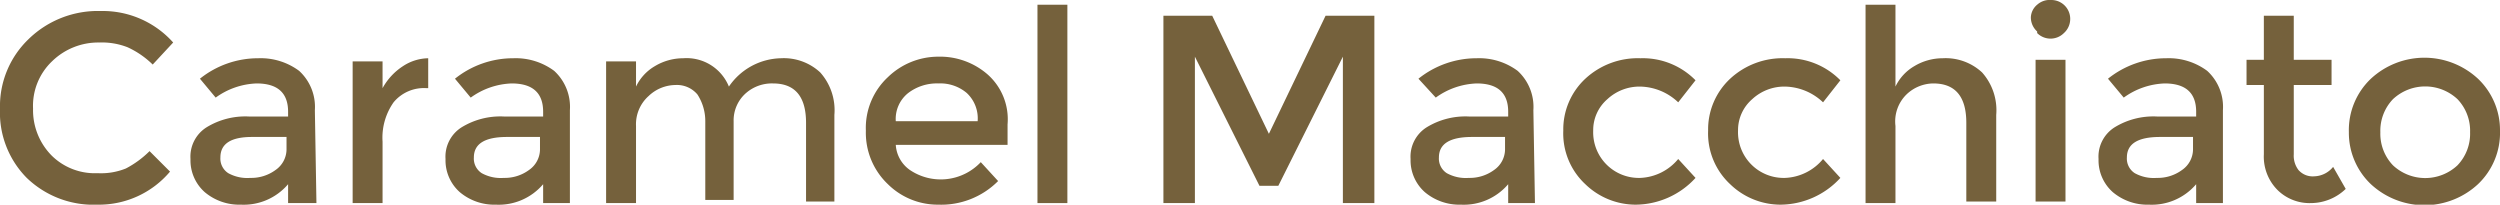
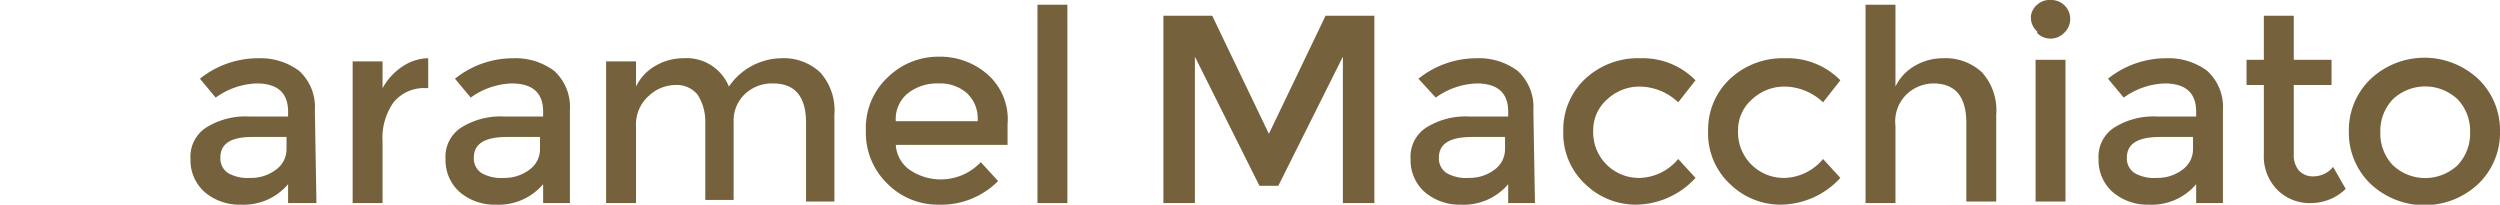
<svg xmlns="http://www.w3.org/2000/svg" width="158.8" height="13" viewBox="0 0 158.8 13">
  <defs>
    <style>
      .cls-1 {
        fill: #75613c;
      }
    </style>
  </defs>
  <title>menu1-5.svg</title>
  <g id="レイヤー_2" data-name="レイヤー 2">
    <g id="BG">
      <g>
-         <path class="cls-1" d="M6.2,11A4.2,4.2,0,0,0,8,10.7,6.2,6.2,0,0,0,9.5,9.6l1.3,1.3A5.9,5.9,0,0,1,6.2,13a6.1,6.1,0,0,1-4.5-1.7A5.9,5.9,0,0,1,0,6.9,5.9,5.9,0,0,1,1.8,2.5,6.3,6.3,0,0,1,6.4.7a6,6,0,0,1,4.6,2L9.7,4.1A5.6,5.6,0,0,0,8.1,3a4.5,4.5,0,0,0-1.8-.3,4.2,4.2,0,0,0-3,1.2,3.9,3.9,0,0,0-1.2,3,4.1,4.1,0,0,0,1.2,3A3.9,3.9,0,0,0,6.2,11Z" />
        <path class="cls-1" d="M20.1,12.9H18.3V11.7a3.7,3.7,0,0,1-3,1.3,3.4,3.4,0,0,1-2.3-.8,2.7,2.7,0,0,1-.9-2.1,2.2,2.2,0,0,1,1-2,4.7,4.7,0,0,1,2.7-.7h2.5V7.1q0-1.8-2-1.8a4.7,4.7,0,0,0-2.6.9L12.7,5a5.9,5.9,0,0,1,3.7-1.3,4.1,4.1,0,0,1,2.6.8,3.1,3.1,0,0,1,1,2.5ZM18.2,9.5V8.7H16Q14,8.7,14,10a1.1,1.1,0,0,0,.5,1,2.5,2.5,0,0,0,1.4.3,2.6,2.6,0,0,0,1.6-.5A1.6,1.6,0,0,0,18.2,9.5Z" />
        <path class="cls-1" d="M27.2,3.7V5.6h-.1a2.5,2.5,0,0,0-2.1.9A3.9,3.9,0,0,0,24.3,9v3.9H22.4v-9h1.9V5.6a3.9,3.9,0,0,1,1.3-1.4A3,3,0,0,1,27.2,3.7Z" />
        <path class="cls-1" d="M36.2,12.9H34.5V11.7a3.7,3.7,0,0,1-3,1.3,3.4,3.4,0,0,1-2.3-.8,2.7,2.7,0,0,1-.9-2.1,2.2,2.2,0,0,1,1-2,4.7,4.7,0,0,1,2.7-.7h2.5V7.1q0-1.8-2-1.8a4.7,4.7,0,0,0-2.6.9L28.9,5a5.9,5.9,0,0,1,3.7-1.3,4.1,4.1,0,0,1,2.6.8,3.1,3.1,0,0,1,1,2.5ZM34.3,9.5V8.7H32.2q-2.1,0-2.1,1.3a1.1,1.1,0,0,0,.5,1,2.5,2.5,0,0,0,1.4.3,2.6,2.6,0,0,0,1.6-.5A1.6,1.6,0,0,0,34.3,9.5Z" />
        <path class="cls-1" d="M40.4,8v4.9H38.5v-9h1.9V5.5a3,3,0,0,1,1.2-1.3,3.5,3.5,0,0,1,1.8-.5,2.9,2.9,0,0,1,2.9,1.8,4.1,4.1,0,0,1,3.3-1.8,3.4,3.4,0,0,1,2.5.9,3.6,3.6,0,0,1,.9,2.7v5.5H51.2v-5q0-2.5-2.1-2.5a2.5,2.5,0,0,0-1.7.6,2.3,2.3,0,0,0-.8,1.8v5H44.8v-5A3.1,3.1,0,0,0,44.3,6a1.7,1.7,0,0,0-1.4-.6,2.5,2.5,0,0,0-1.7.7A2.4,2.4,0,0,0,40.4,8Z" />
        <path class="cls-1" d="M64,9.2H56.9a2.1,2.1,0,0,0,.9,1.6,3.5,3.5,0,0,0,4.5-.5l1.1,1.2A5.1,5.1,0,0,1,59.6,13a4.5,4.5,0,0,1-3.2-1.3A4.5,4.5,0,0,1,55,8.3a4.4,4.4,0,0,1,1.4-3.4,4.6,4.6,0,0,1,3.2-1.3,4.6,4.6,0,0,1,3.1,1.1A3.8,3.8,0,0,1,64,7.9ZM56.9,7.7h5.2a2.2,2.2,0,0,0-.7-1.8,2.6,2.6,0,0,0-1.8-.6,3,3,0,0,0-1.9.6A2.1,2.1,0,0,0,56.9,7.7Z" />
        <path class="cls-1" d="M67.8,12.9H65.9V.3h1.9Z" />
        <path class="cls-1" d="M80,11.8,75.9,3.6v9.3h-2V1H77l3.6,7.5L84.2,1h3.1V12.9h-2V3.6l-4.1,8.2Z" />
        <path class="cls-1" d="M97.5,12.9H95.8V11.7a3.7,3.7,0,0,1-3,1.3,3.4,3.4,0,0,1-2.3-.8,2.7,2.7,0,0,1-.9-2.1,2.2,2.2,0,0,1,1-2,4.7,4.7,0,0,1,2.7-.7h2.5V7.1q0-1.8-2-1.8a4.7,4.7,0,0,0-2.6.9L90.1,5a5.9,5.9,0,0,1,3.7-1.3,4.1,4.1,0,0,1,2.6.8,3.1,3.1,0,0,1,1,2.5ZM95.6,9.5V8.7H93.5q-2.1,0-2.1,1.3a1.1,1.1,0,0,0,.5,1,2.5,2.5,0,0,0,1.4.3,2.6,2.6,0,0,0,1.6-.5A1.6,1.6,0,0,0,95.6,9.5Z" />
        <path class="cls-1" d="M107.7,11.3a5.2,5.2,0,0,1-3.8,1.7,4.6,4.6,0,0,1-3.2-1.3,4.4,4.4,0,0,1-1.4-3.4A4.4,4.4,0,0,1,100.7,5a4.9,4.9,0,0,1,3.5-1.3,4.7,4.7,0,0,1,3.5,1.4l-1.1,1.4a3.6,3.6,0,0,0-2.4-1,3,3,0,0,0-2.1.8,2.6,2.6,0,0,0-.9,2,2.9,2.9,0,0,0,3,3,3.3,3.3,0,0,0,2.4-1.2Z" />
        <path class="cls-1" d="M116.9,11.3a5.2,5.2,0,0,1-3.8,1.7,4.6,4.6,0,0,1-3.2-1.3,4.4,4.4,0,0,1-1.4-3.4A4.4,4.4,0,0,1,109.9,5a4.9,4.9,0,0,1,3.5-1.3,4.7,4.7,0,0,1,3.5,1.4l-1.1,1.4a3.6,3.6,0,0,0-2.4-1,3,3,0,0,0-2.1.8,2.6,2.6,0,0,0-.9,2,2.9,2.9,0,0,0,3,3,3.3,3.3,0,0,0,2.4-1.2Z" />
        <path class="cls-1" d="M120.4,8v4.9h-1.9V.3h1.9V5.5a3,3,0,0,1,1.2-1.3,3.5,3.5,0,0,1,1.8-.5,3.4,3.4,0,0,1,2.5.9,3.6,3.6,0,0,1,.9,2.7v5.5h-1.9v-5q0-2.5-2.1-2.5a2.5,2.5,0,0,0-1.7.7A2.4,2.4,0,0,0,120.4,8Z" />
        <path class="cls-1" d="M129.4,2a1.2,1.2,0,0,1-.4-.9,1.1,1.1,0,0,1,.4-.8,1.2,1.2,0,0,1,.9-.3,1.2,1.2,0,0,1,1.2,1.2,1.2,1.2,0,0,1-.4.9,1.2,1.2,0,0,1-1.7,0Zm1.8,10.8h-1.9v-9h1.9Z" />
        <path class="cls-1" d="M141.2,12.9h-1.7V11.7a3.7,3.7,0,0,1-3,1.3,3.4,3.4,0,0,1-2.3-.8,2.7,2.7,0,0,1-.9-2.1,2.2,2.2,0,0,1,1-2,4.7,4.7,0,0,1,2.7-.7h2.5V7.1q0-1.8-2-1.8a4.7,4.7,0,0,0-2.6.9L133.9,5a5.9,5.9,0,0,1,3.7-1.3,4.1,4.1,0,0,1,2.6.8,3.1,3.1,0,0,1,1,2.5Zm-1.9-3.4V8.7h-2.1q-2.1,0-2.1,1.3a1.1,1.1,0,0,0,.5,1,2.5,2.5,0,0,0,1.4.3,2.6,2.6,0,0,0,1.6-.5A1.6,1.6,0,0,0,139.3,9.5Z" />
        <path class="cls-1" d="M145.7,5.4V9.8a1.5,1.5,0,0,0,.3,1,1.2,1.2,0,0,0,1,.4,1.6,1.6,0,0,0,1.2-.6L149,12a3.2,3.2,0,0,1-2.2.9,2.9,2.9,0,0,1-2.1-.8,3,3,0,0,1-.9-2.3V5.4h-1.1V3.8h1.1V1h1.9V3.8h2.4V5.4Z" />
        <path class="cls-1" d="M157.4,11.7a5,5,0,0,1-6.8,0,4.5,4.5,0,0,1-1.4-3.3A4.5,4.5,0,0,1,150.6,5a5,5,0,0,1,6.8,0,4.5,4.5,0,0,1,1.4,3.3A4.5,4.5,0,0,1,157.4,11.7ZM152,10.5a3,3,0,0,0,4.1,0,2.9,2.9,0,0,0,.8-2.1,2.9,2.9,0,0,0-.8-2.1,3,3,0,0,0-4.1,0,2.9,2.9,0,0,0-.8,2.1A2.9,2.9,0,0,0,152,10.5Z" />
      </g>
    </g>
  </g>
</svg>